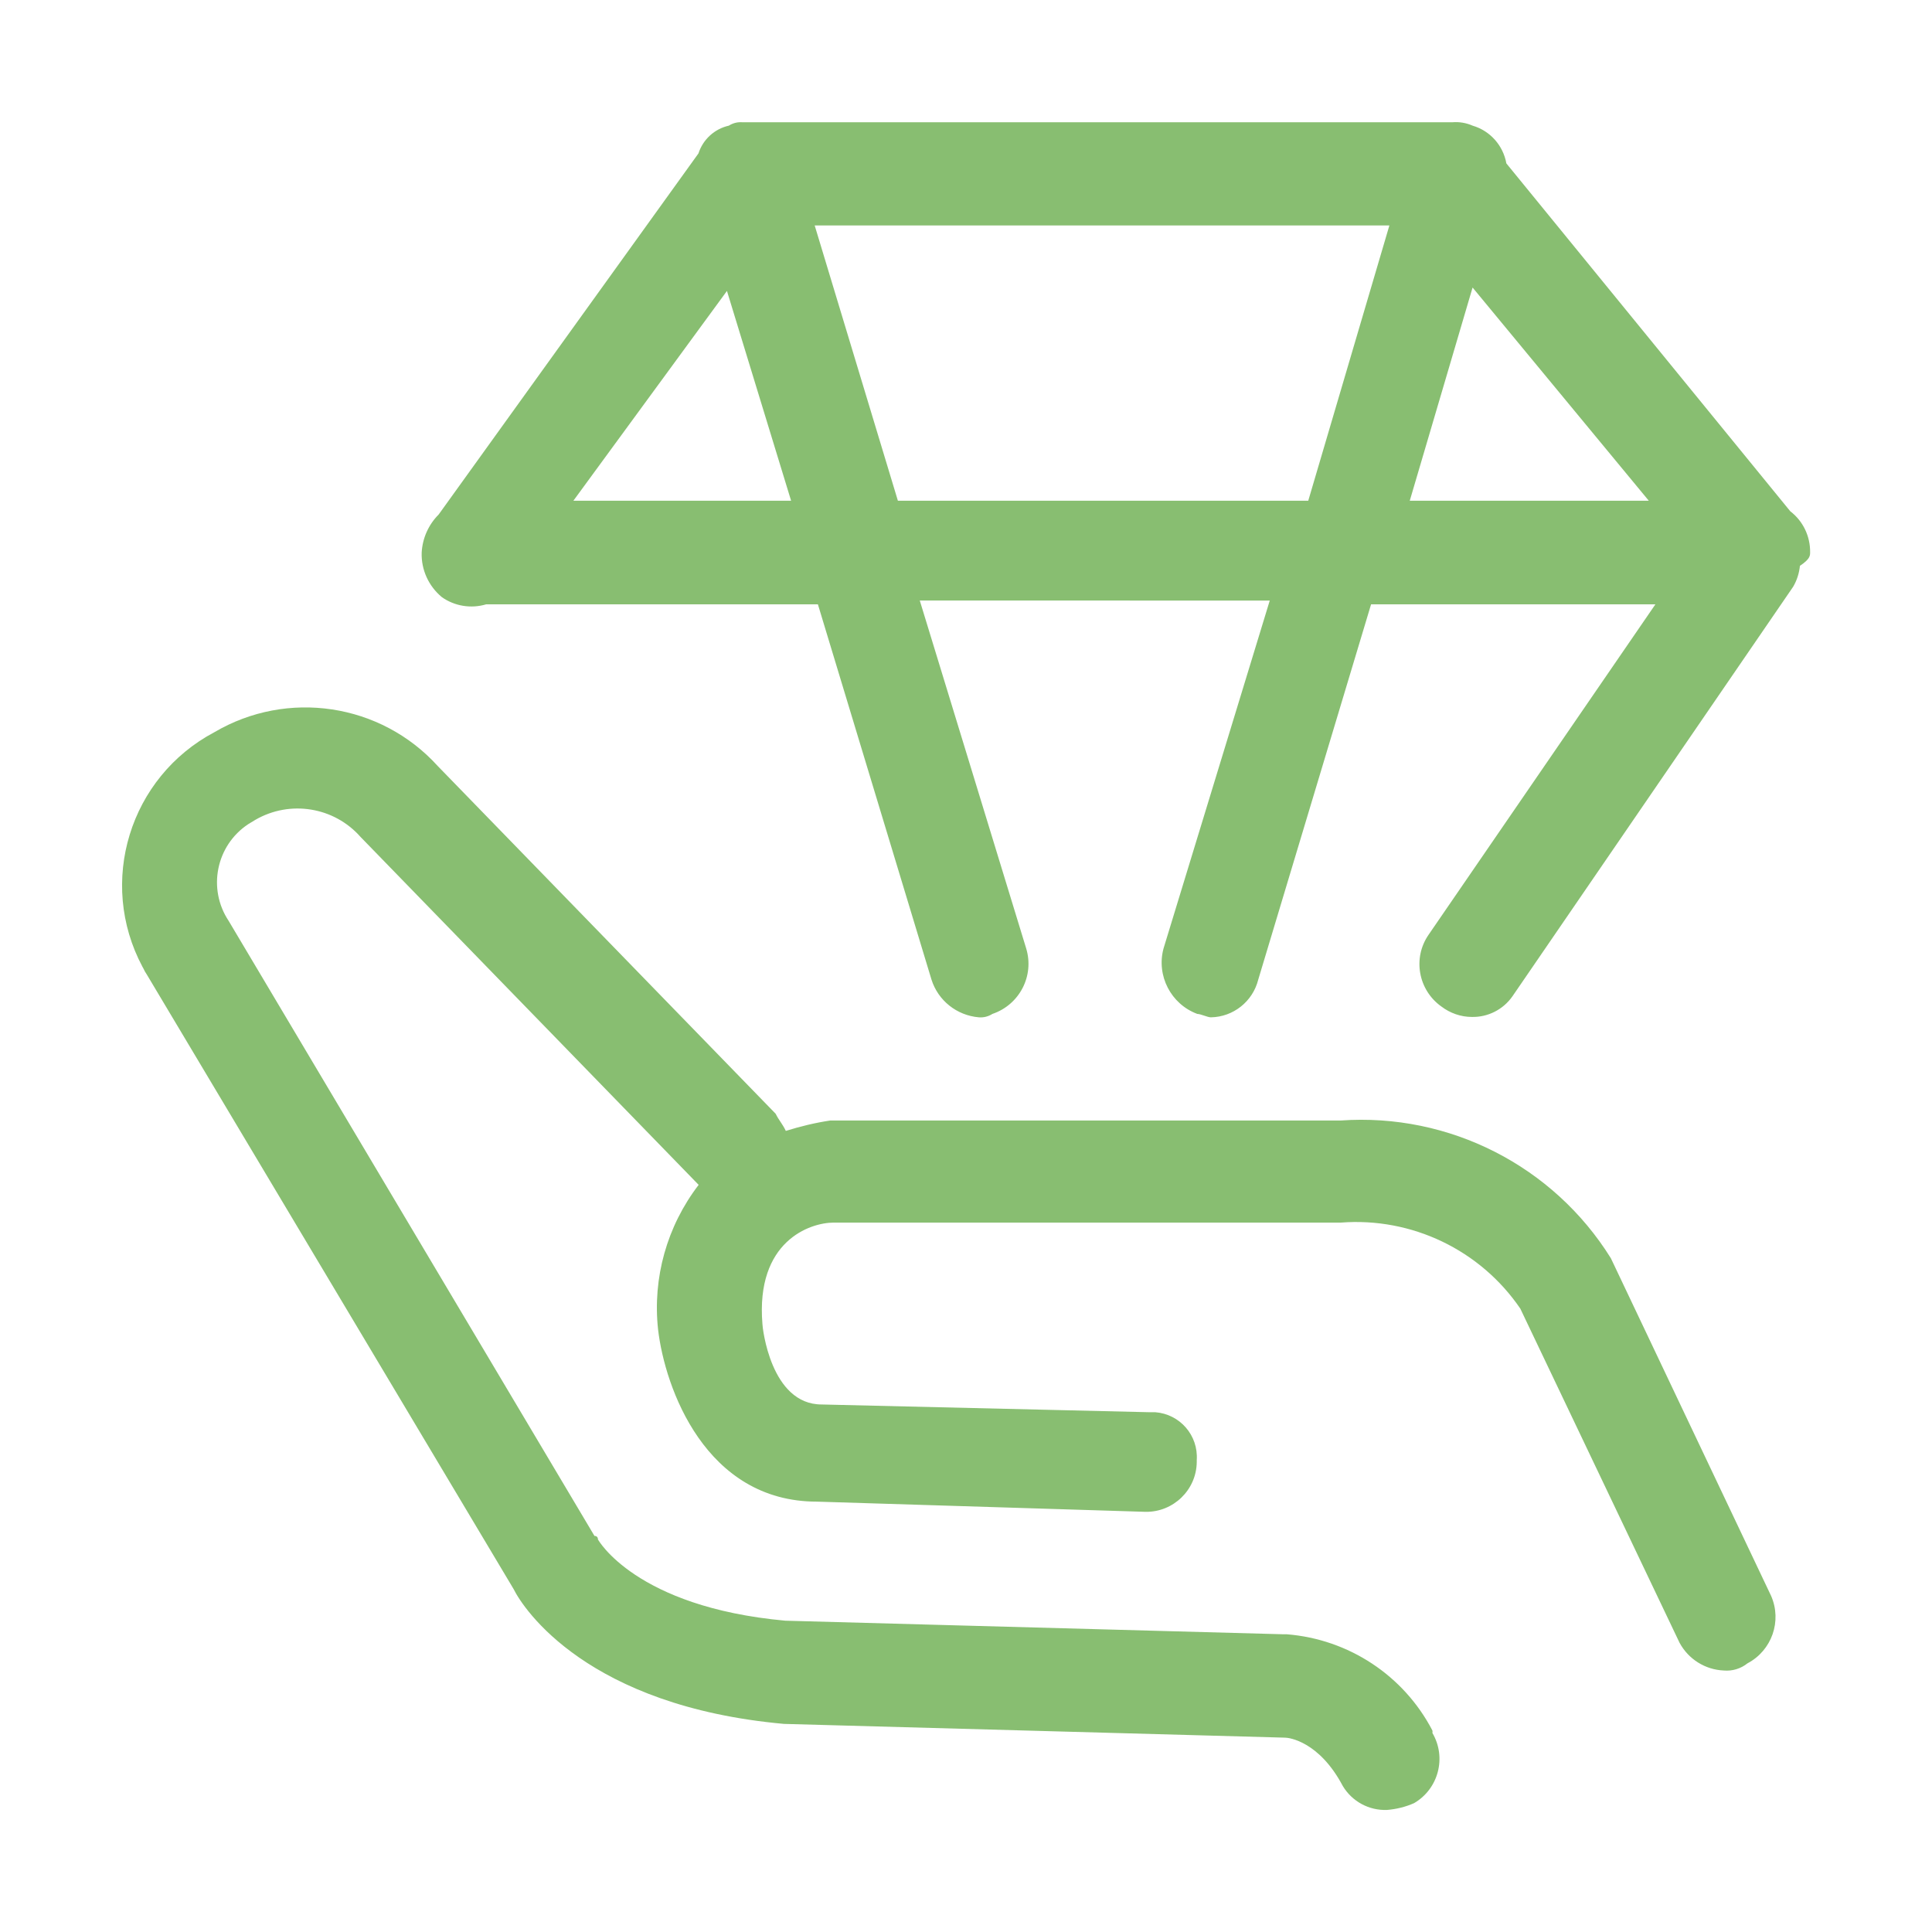
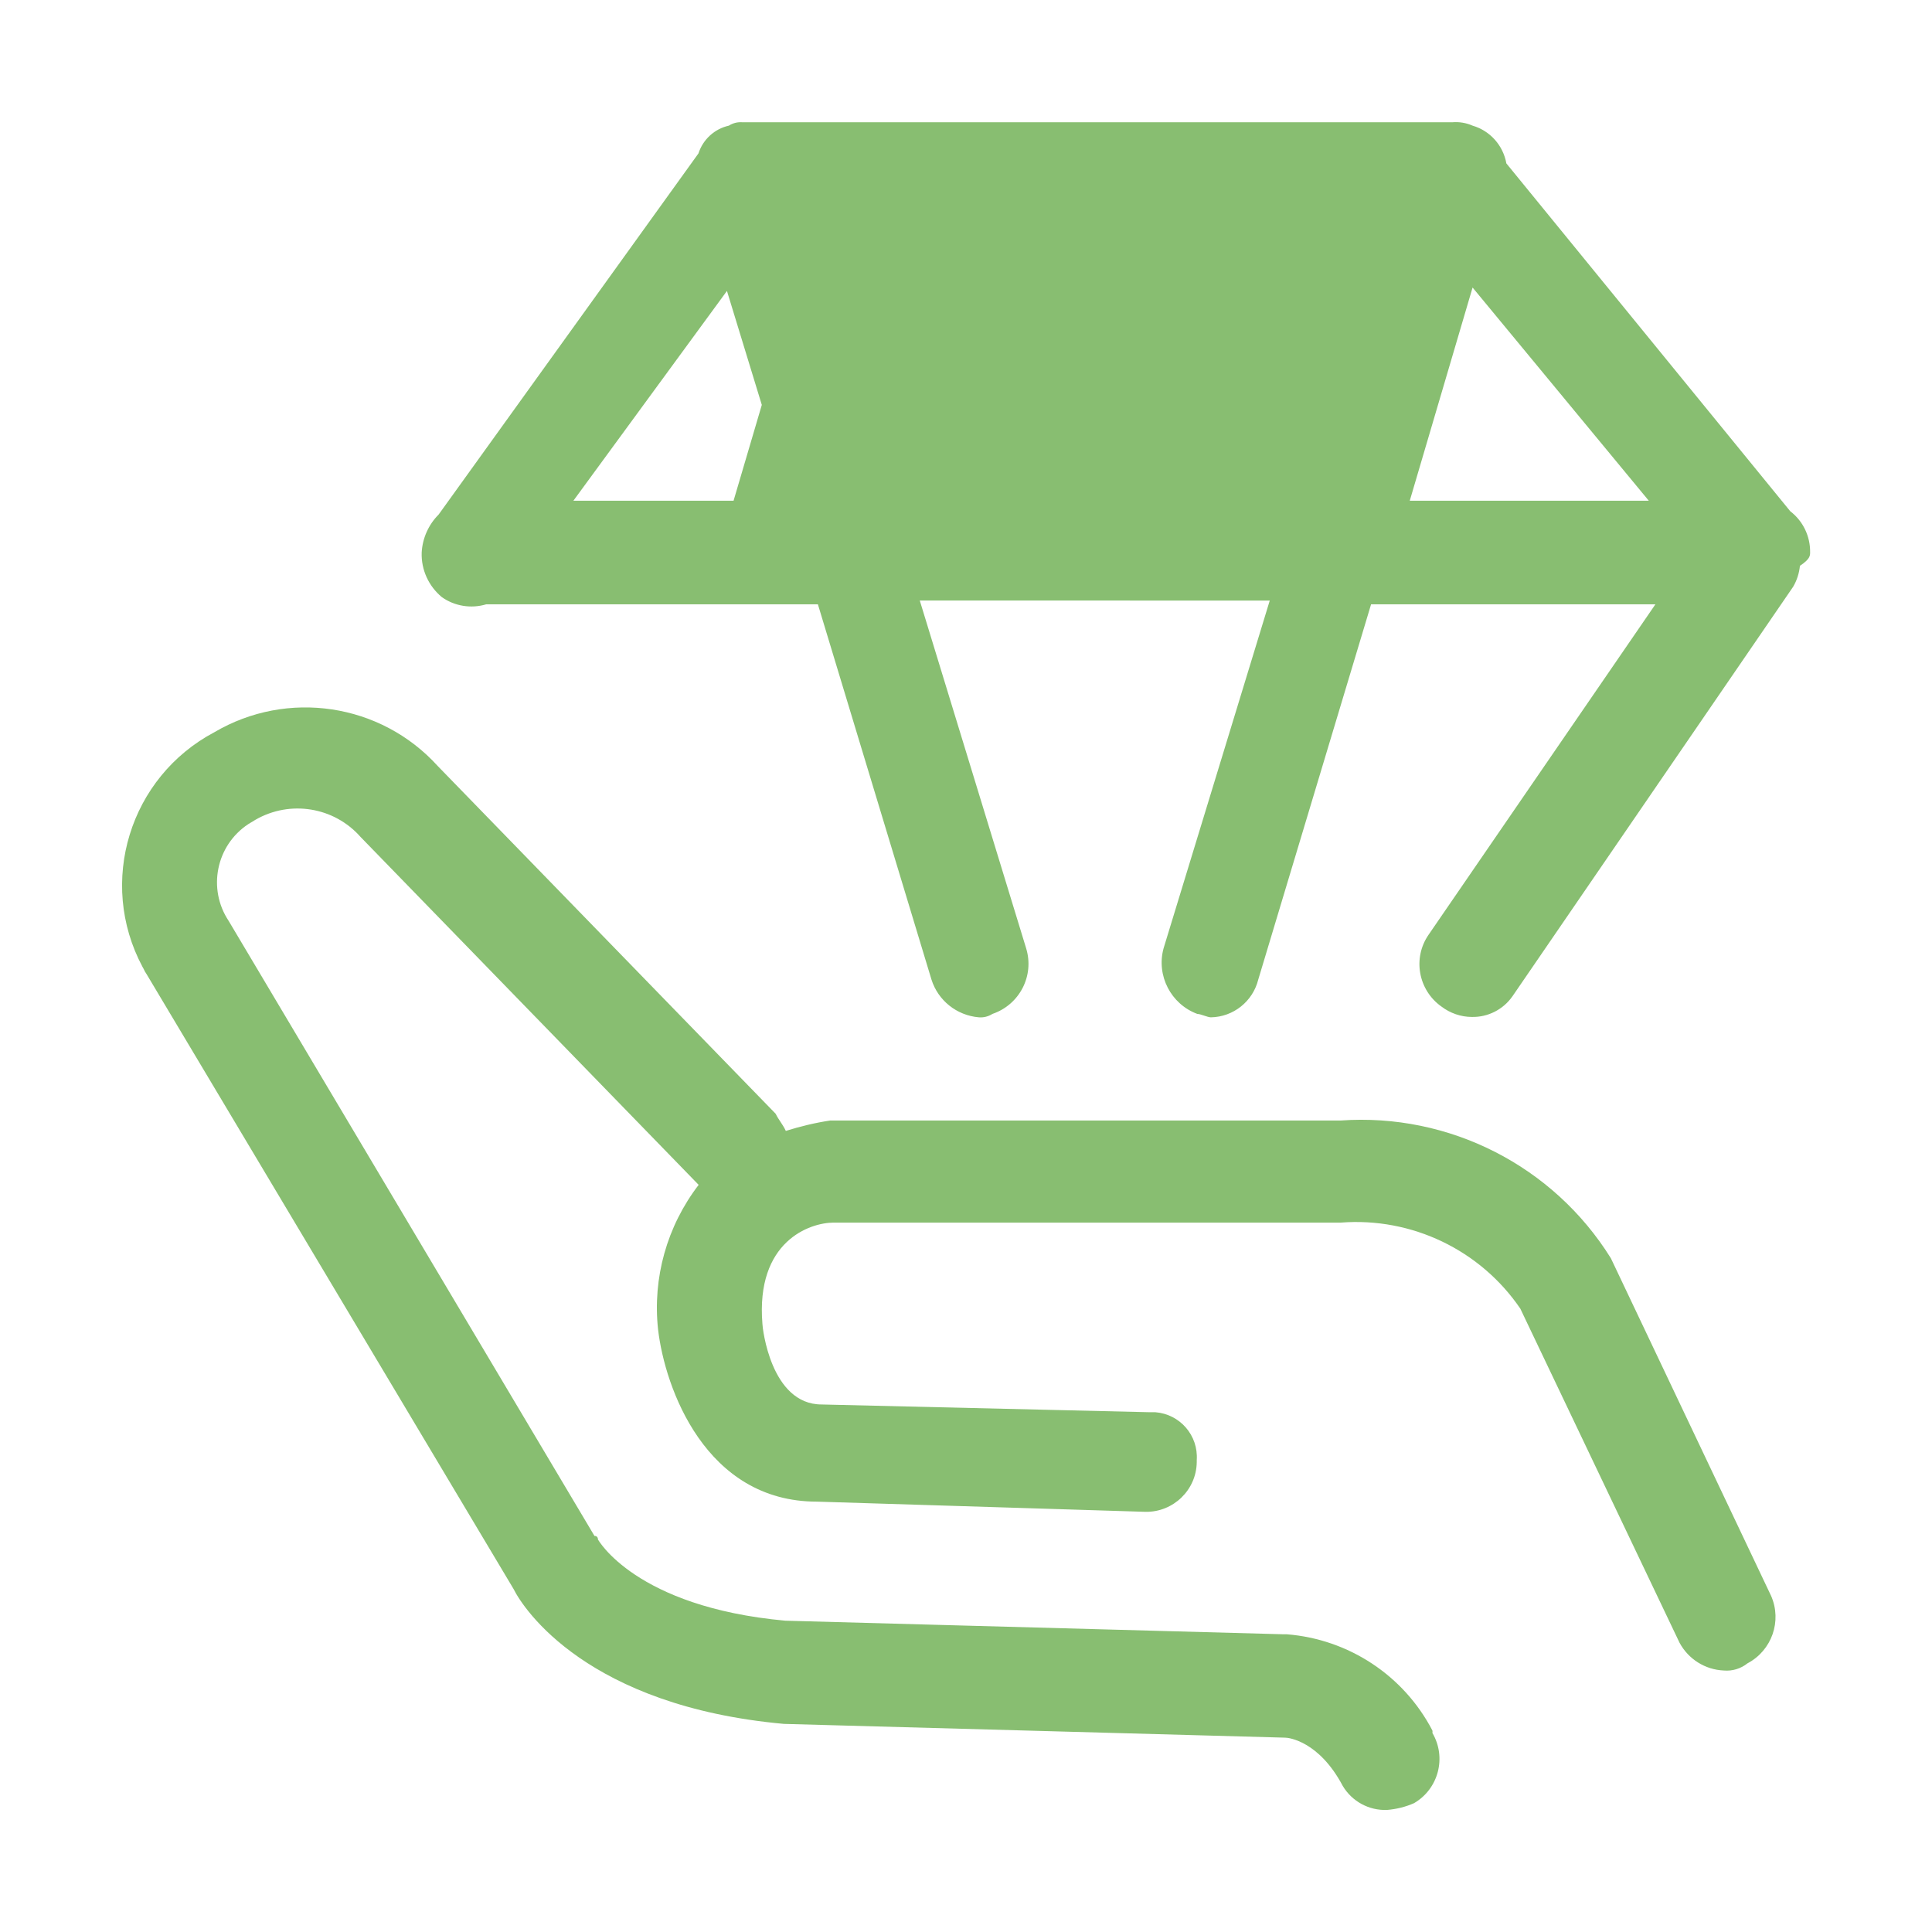
<svg xmlns="http://www.w3.org/2000/svg" t="1749522980238" class="icon" viewBox="0 0 1024 1024" version="1.1" p-id="6616" width="200" height="200">
-   <path d="M853.8 666.9c-30.5-49-85.7-77.1-143.3-73H440c-8 1.2-15.8 3.1-23.5 5.5-1.8-3.8-3.6-5.5-5.4-9.1L232 406c-30.2-33.3-79.7-40.7-118.4-17.9-44.9 23.8-62 79.5-38.1 124.3 0.2 0.3 0.3 0.6 0.5 0.9 0.5 1.1 1.1 2.2 1.8 3.2l194.4 325.7c5.4 10.9 39.4 62.1 143.3 71.5l265.7 7.3c1.8 0 17.9 1.8 30.5 25.6 4.9 8.2 13.9 13.1 23.5 12.7 4.9-0.4 9.8-1.6 14.3-3.6 13-7.6 17.3-24.3 9.7-37.2 0.1-0.4 0.1-0.8 0-1.3-15.2-29.2-44.4-48.4-77.2-51h-1.8l-264-7.2c-79.6-7.3-99.3-43.1-99.3-43.1 0.1-0.9-0.5-1.7-1.4-1.8h-0.4l-193.9-326c-11.3-17-6.7-40 10.4-51.3l3.8-2.3c18.4-10.6 41.7-6.8 55.7 9.1L370.3 628c-16.8 21.9-24.5 49.3-21.5 76.7 3.6 30.9 25.1 91.2 84.2 91.2l174.2 5.4c14.7 0.2 26.9-11.6 27.1-26.3v-1.1c0.9-13.1-8.9-24.4-22-25.4H609l-173.5-4.1c-27.1 0-31.4-41-31.4-42.7-3.6-43.8 25.1-53.7 37.8-53.7h268.8c37.6-2.9 73.9 14.5 95.1 45.6l84.4 177.1c4.7 8.7 13.6 14.3 23.5 14.7 4.5 0.4 9-1 12.5-3.8 12.9-6.8 18.4-22.4 12.5-35.8l-84.9-178.9zM948.9 271L798.4 86.6c-1.7-9.5-8.6-17.3-17.9-20-3.4-1.5-7.1-2.1-10.7-1.8H393.5c-2.5-0.2-5 0.4-7.2 1.8-7.6 1.7-13.7 7.3-16.1 14.7L232.5 272.7c-5.4 5.4-8.6 12.6-9 20.2-0.3 9.1 3.7 17.8 10.7 23.6 6.8 4.8 15.5 6.2 23.5 3.8h175.8l60.2 198.9c3.5 11.1 13.4 19 25.1 20 2.5 0.2 5-0.4 7.2-1.8 14.4-4.9 22.3-20.2 17.9-34.7l-56.4-184.4H673l-56.3 184.4c-3.9 14.4 3.9 29.5 17.9 34.7 1.8 0 5.4 1.8 7.2 1.8 11.9-0.2 22.2-8.4 25.1-20l59.8-198.9h150.7L757.2 495.4c-8.6 12.4-5.5 29.4 6.8 38.1 4.6 3.5 10.3 5.5 16.1 5.5 8.5 0.2 16.6-3.9 21.5-10.9L950.4 311c2-3.4 3.2-7.2 3.6-11.1 5.4-3.6 5.4-5.4 5.4-7.2 0.1-8.4-3.7-16.5-10.5-21.7z m-645-5.6l81.4-111.2 34 111.2H303.9z m389.5 0H475.9l-44.1-145.9h304.6l-43 145.9z m53.8 0l33.3-113 93.4 113H747.2z" fill="#88be71" p-id="6617" />
+   <path d="M853.8 666.9c-30.5-49-85.7-77.1-143.3-73H440c-8 1.2-15.8 3.1-23.5 5.5-1.8-3.8-3.6-5.5-5.4-9.1L232 406c-30.2-33.3-79.7-40.7-118.4-17.9-44.9 23.8-62 79.5-38.1 124.3 0.2 0.3 0.3 0.6 0.5 0.9 0.5 1.1 1.1 2.2 1.8 3.2l194.4 325.7c5.4 10.9 39.4 62.1 143.3 71.5l265.7 7.3c1.8 0 17.9 1.8 30.5 25.6 4.9 8.2 13.9 13.1 23.5 12.7 4.9-0.4 9.8-1.6 14.3-3.6 13-7.6 17.3-24.3 9.7-37.2 0.1-0.4 0.1-0.8 0-1.3-15.2-29.2-44.4-48.4-77.2-51h-1.8l-264-7.2c-79.6-7.3-99.3-43.1-99.3-43.1 0.1-0.9-0.5-1.7-1.4-1.8h-0.4l-193.9-326c-11.3-17-6.7-40 10.4-51.3l3.8-2.3c18.4-10.6 41.7-6.8 55.7 9.1L370.3 628c-16.8 21.9-24.5 49.3-21.5 76.7 3.6 30.9 25.1 91.2 84.2 91.2l174.2 5.4c14.7 0.2 26.9-11.6 27.1-26.3v-1.1c0.9-13.1-8.9-24.4-22-25.4H609l-173.5-4.1c-27.1 0-31.4-41-31.4-42.7-3.6-43.8 25.1-53.7 37.8-53.7h268.8c37.6-2.9 73.9 14.5 95.1 45.6l84.4 177.1c4.7 8.7 13.6 14.3 23.5 14.7 4.5 0.4 9-1 12.5-3.8 12.9-6.8 18.4-22.4 12.5-35.8l-84.9-178.9zM948.9 271L798.4 86.6c-1.7-9.5-8.6-17.3-17.9-20-3.4-1.5-7.1-2.1-10.7-1.8H393.5c-2.5-0.2-5 0.4-7.2 1.8-7.6 1.7-13.7 7.3-16.1 14.7L232.5 272.7c-5.4 5.4-8.6 12.6-9 20.2-0.3 9.1 3.7 17.8 10.7 23.6 6.8 4.8 15.5 6.2 23.5 3.8h175.8l60.2 198.9c3.5 11.1 13.4 19 25.1 20 2.5 0.2 5-0.4 7.2-1.8 14.4-4.9 22.3-20.2 17.9-34.7l-56.4-184.4H673l-56.3 184.4c-3.9 14.4 3.9 29.5 17.9 34.7 1.8 0 5.4 1.8 7.2 1.8 11.9-0.2 22.2-8.4 25.1-20l59.8-198.9h150.7L757.2 495.4c-8.6 12.4-5.5 29.4 6.8 38.1 4.6 3.5 10.3 5.5 16.1 5.5 8.5 0.2 16.6-3.9 21.5-10.9L950.4 311c2-3.4 3.2-7.2 3.6-11.1 5.4-3.6 5.4-5.4 5.4-7.2 0.1-8.4-3.7-16.5-10.5-21.7z m-645-5.6l81.4-111.2 34 111.2H303.9z m389.5 0H475.9l-44.1-145.9l-43 145.9z m53.8 0l33.3-113 93.4 113H747.2z" fill="#88be71" p-id="6617" />
</svg>